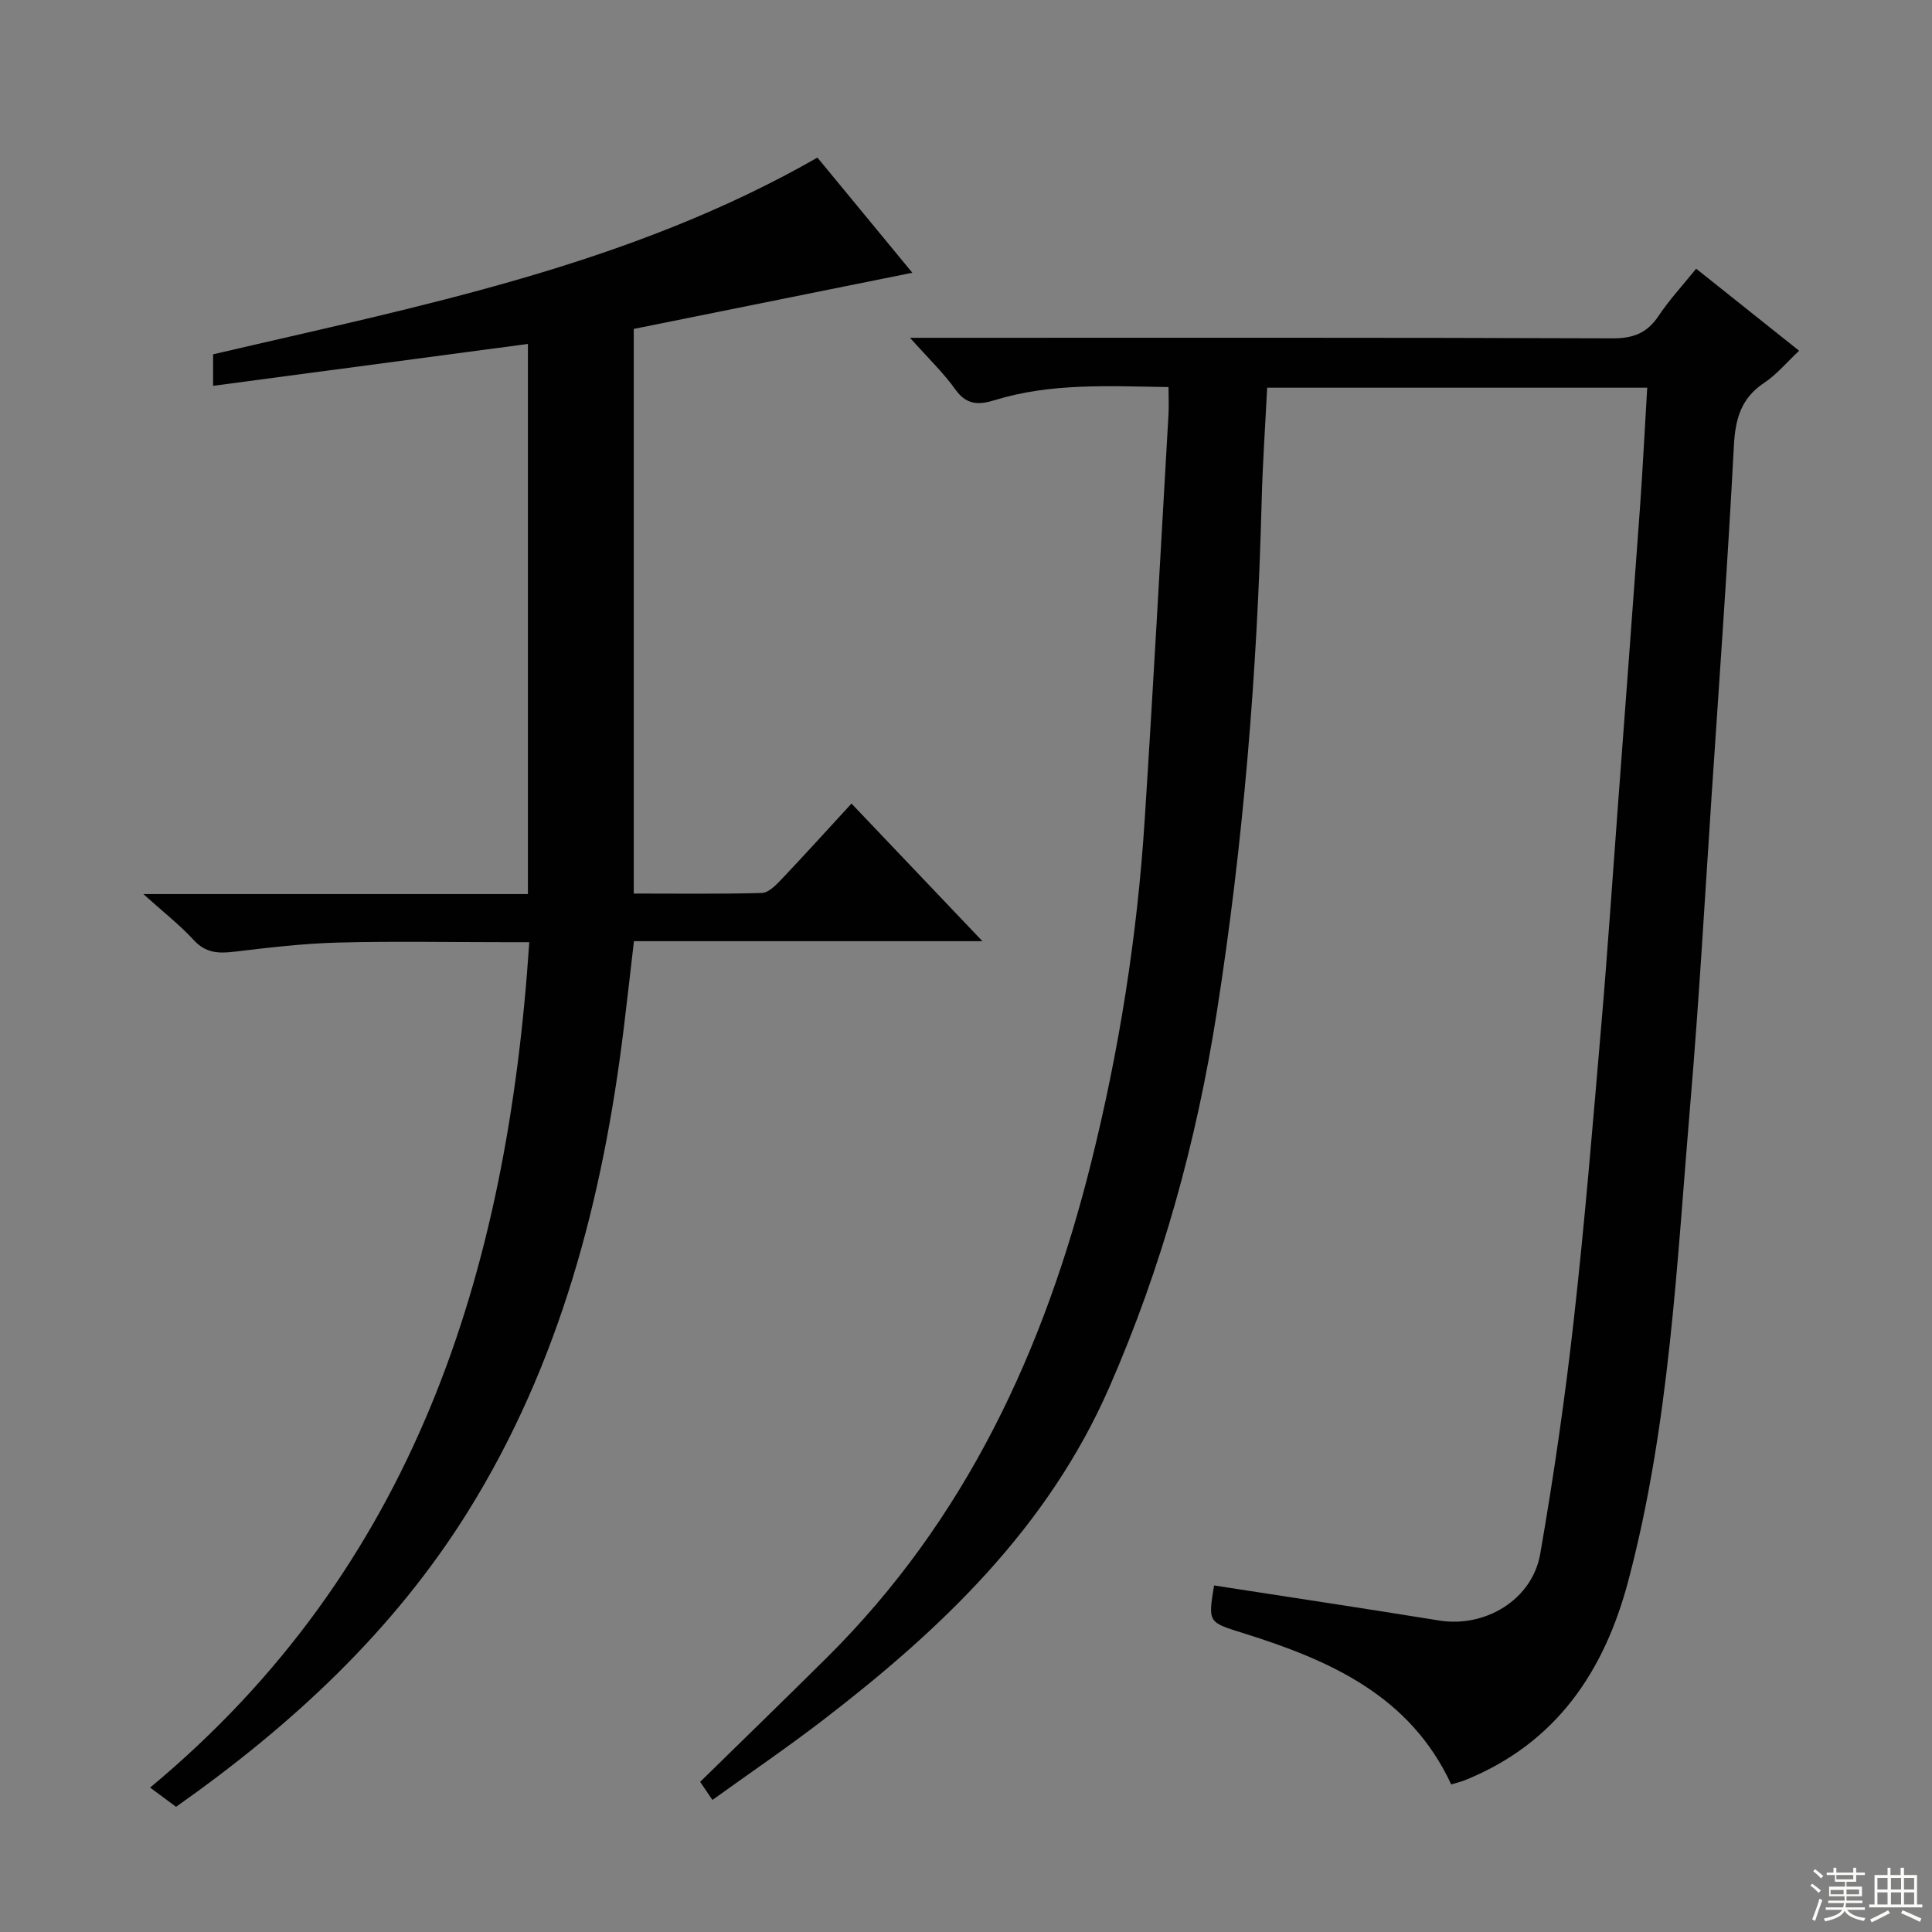
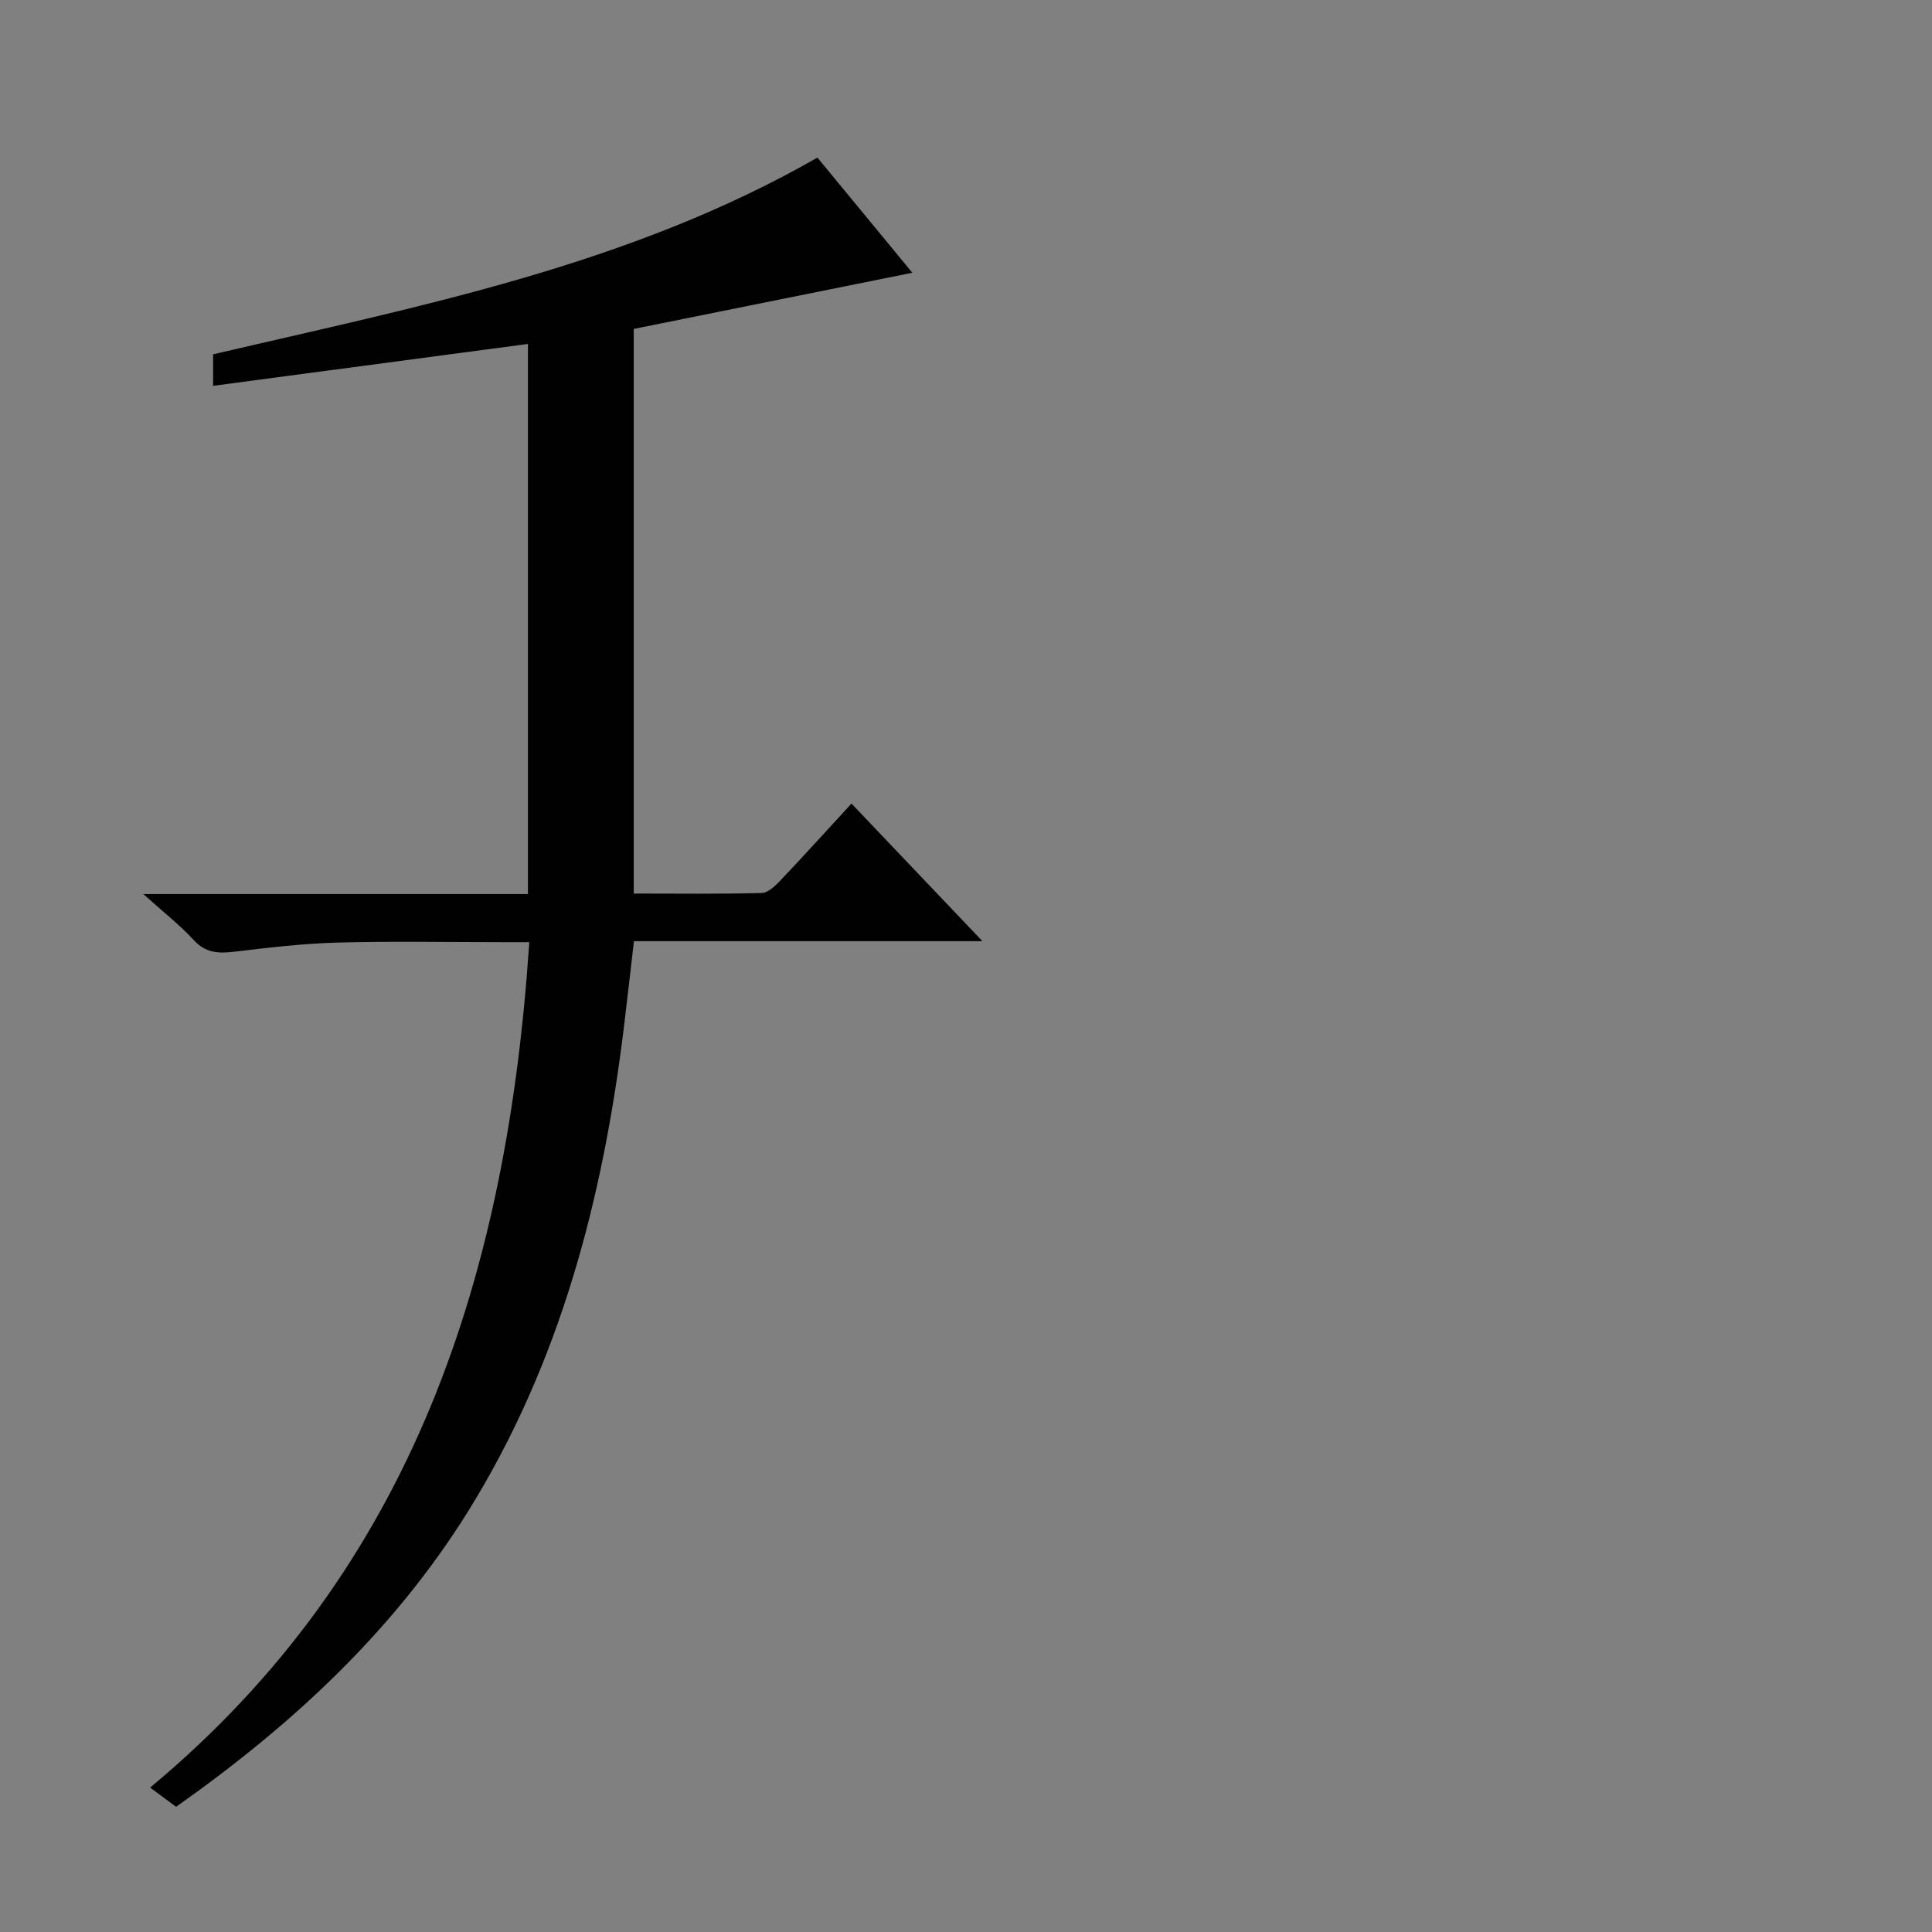
<svg xmlns="http://www.w3.org/2000/svg" enable-background="new 0 0 400 400" viewBox="0 0 400 400">
  <rect x="0" y="0" width="400" height="400" fill="#808080" stroke="none" />
-   <path d="m341.04 80.27c-26.65 0-52.57 0-78.69 0-.4 8.02-.94 15.78-1.14 23.56-.91 35.43-3.79 70.71-9.28 105.71-4.2 26.78-11.35 52.79-22.28 77.73-12.73 29.06-34.74 50.02-59.25 68.85-7.37 5.66-15.06 10.9-22.9 16.54-1.1-1.61-1.9-2.79-2.54-3.75 8.93-8.75 17.64-17.19 26.25-25.74 28.75-28.54 45.04-63.71 54.7-102.47 5.8-23.25 9.53-46.82 11.07-70.71 1.81-28.03 3.32-56.08 4.94-84.12.1-1.78.01-3.57.01-5.73-12.44-.19-24.39-.88-36.03 2.72-3.28 1.01-5.8 1-8.09-2.21-2.5-3.5-5.67-6.52-9.4-10.71h5.98c46.49 0 92.97-.07 139.46.11 4.31.02 7.18-1.1 9.55-4.66 2.2-3.3 4.93-6.24 7.77-9.76 7.15 5.7 14.08 11.22 21.32 16.99-2.6 2.43-4.65 4.93-7.22 6.63-4.83 3.2-6 7.51-6.29 13.08-1.26 24.06-2.99 48.09-4.59 72.13-1.41 21.23-2.6 42.49-4.4 63.69-2.82 33.23-4.27 66.66-12.87 99.15-4.98 18.82-14.95 33.58-33.64 41.2-.91.37-1.87.59-3.02.95-8.54-18.41-25.15-25.72-42.95-31.29-7.37-2.31-7.42-2.15-6.15-9.91 15.54 2.41 31.09 4.75 46.61 7.26 9.49 1.53 19.26-4.26 20.92-13.81 2.78-16.01 5.12-32.13 6.93-48.28 2.3-20.47 3.98-41 5.74-61.53 1.28-14.91 2.27-29.84 3.39-44.76 1.54-20.71 3.11-41.43 4.6-62.15.57-8.09.98-16.2 1.49-24.71z" fill="#010102" />
  <path d="m36.45 374.08c-1.84-1.36-3.29-2.44-5.37-3.98 54.69-45.46 73.97-106.53 78.5-175.03-1.98 0-3.57 0-5.16 0-11.5 0-23-.22-34.49.08-7.12.19-14.23 1.03-21.31 1.88-3.3.4-6 .34-8.5-2.39-2.87-3.13-6.28-5.78-10.44-9.53h79.62c0-38.15 0-75.74 0-113.9-21.8 2.9-43.38 5.77-65.18 8.67 0-2.37 0-4.33 0-6.52 42.71-9.99 85.98-18.34 125.12-40.73 6.37 7.72 12.78 15.5 19.65 23.84-19.65 3.96-38.66 7.79-57.68 11.63v116.9c8.96 0 17.74.12 26.51-.12 1.34-.04 2.84-1.52 3.93-2.67 4.8-5.06 9.48-10.23 14.64-15.84 8.98 9.44 17.72 18.62 27.11 28.49-24.44 0-47.98 0-72.15 0-.72 6.2-1.38 12.06-2.09 17.9-4.33 35.44-13.17 69.45-32.23 100.12-15.48 24.85-36.51 44.3-60.48 61.2z" fill="#010102" />
  <g fill="#fbfcfa">
-     <path d="m374.8 390.4.4-.4c.7.5 1.3 1 1.8 1.4l-.5.5c-.5-.6-1.1-1.1-1.7-1.5zm1 7.3-.6-.3c.5-1.4 1.1-2.8 1.5-4.3.2.1.4.2.6.3-.5 1.3-1 2.8-1.5 4.3zm-.4-10.3.4-.4c.4.3 1 .8 1.7 1.4l-.5.5c-.4-.5-1-1-1.6-1.5zm2.5.3h1.7v-1h.6v1h3.5v-1h.6v1h1.8v.5h-1.8v1.4h-2v1h3.2v2h-3.2v.9h3.3v.5h-3.4c0 .3-.1.6-.1.9h4v.5h-3.7c.7.9 1.9 1.5 3.8 1.7-.1.2-.2.4-.3.6-2.1-.4-3.5-1.1-4-2.1-.4 1-1.8 1.7-4 2.2-.1-.2-.2-.4-.3-.6 2.1-.4 3.4-1 3.8-1.8h-3.4v-.5h3.6c.1-.3.1-.6.2-.9h-3.3v-.5h3.4c0-.3 0-.6 0-.9h-3.2v-2h3.3v-1h-2.1v-1.4h-1.7v-.5zm1.1 3.5v1h2.7c0-.3 0-.4 0-.4 0-.1 0-.2 0-.2 0-.1 0-.2 0-.3h-2.7zm1.2-3v.9h3.5v-.9zm4.7 3h-2.6v.6.4h2.6z" />
-     <path d="m393.6 386.7h.6v1.5h2.7v6.1h1.1v.6h-11v-.6h1.1v-6.1h2.7v-1.5h.6v1.5h2.1v-1.5zm-2.7 8.8.4.6c-1.2.6-2.5 1.3-3.8 1.9-.1-.2-.2-.4-.3-.6 1.2-.6 2.5-1.2 3.7-1.9zm-2.2-6.7v2.4h2.1v-2.4zm0 3v2.5h2.1v-2.5zm2.8-3v2.4h2.1v-2.4zm0 3v2.5h2.1v-2.5zm6 6.1c-1.4-.7-2.7-1.3-3.9-1.8l.3-.6c1.5.6 2.7 1.2 3.9 1.7zm-1.2-9.1h-2.1v2.4h2.1zm-2.1 3v2.5h2.1v-2.5z" />
-   </g>
+     </g>
</svg>